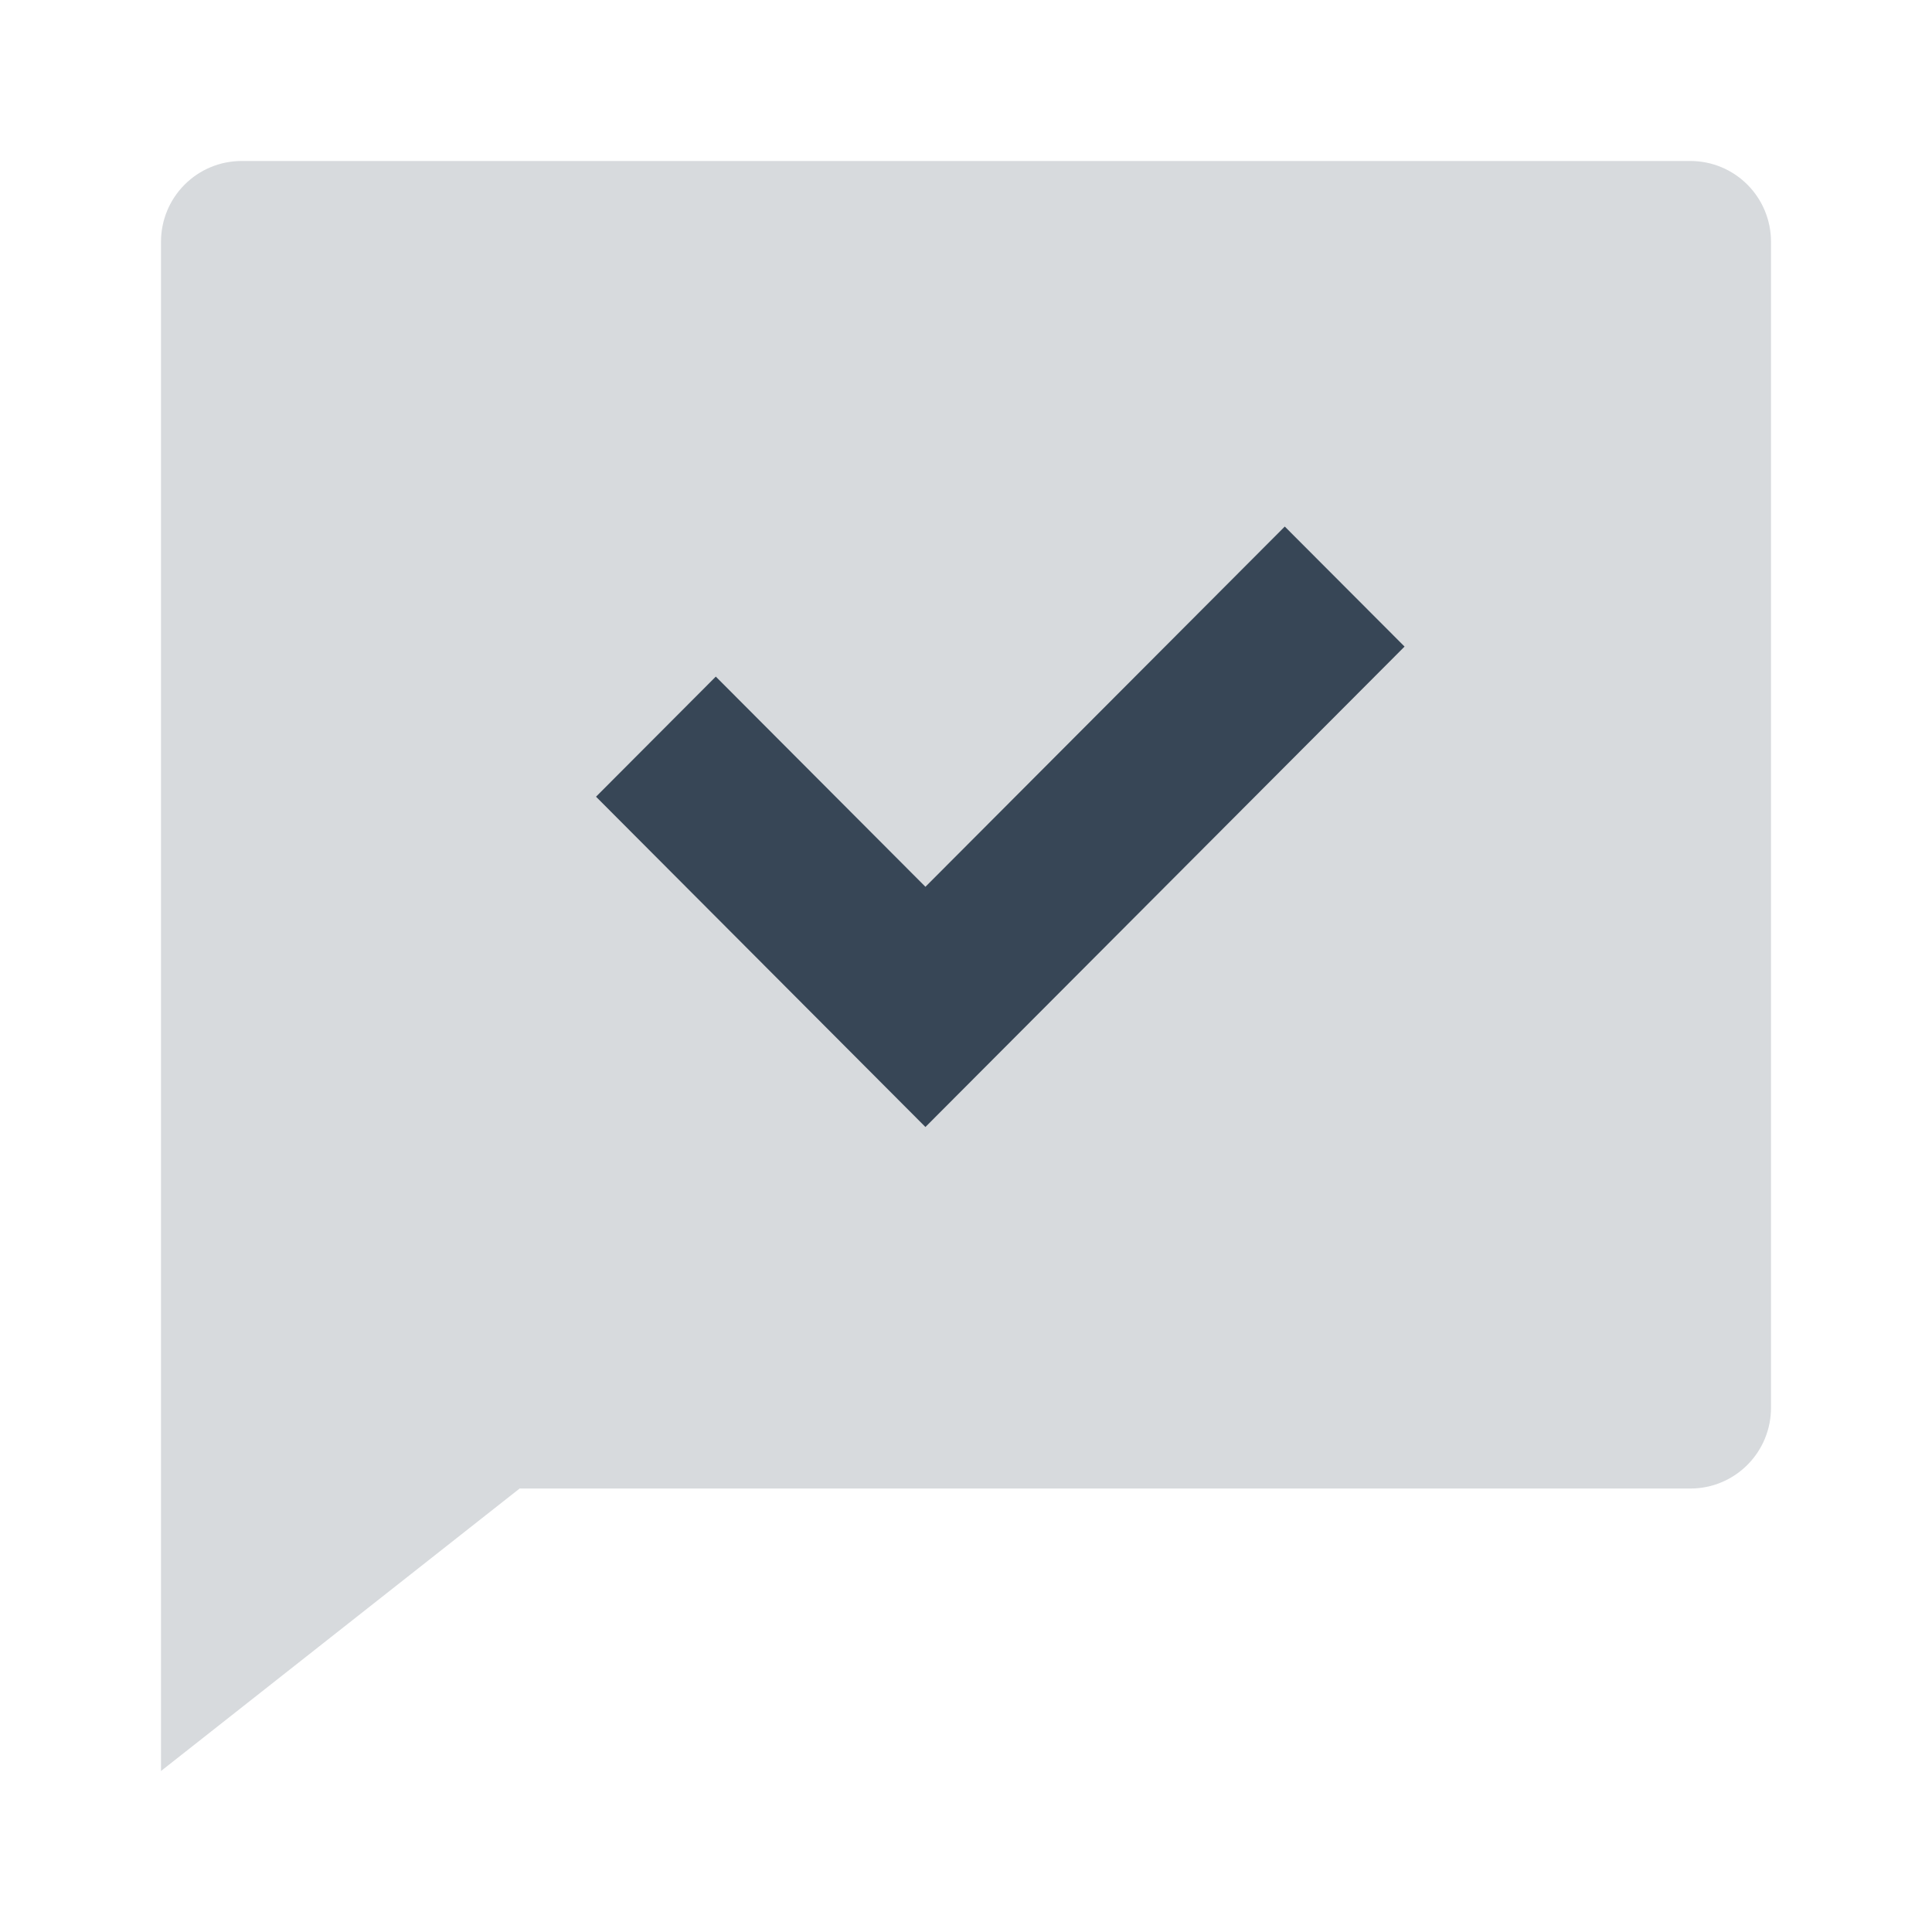
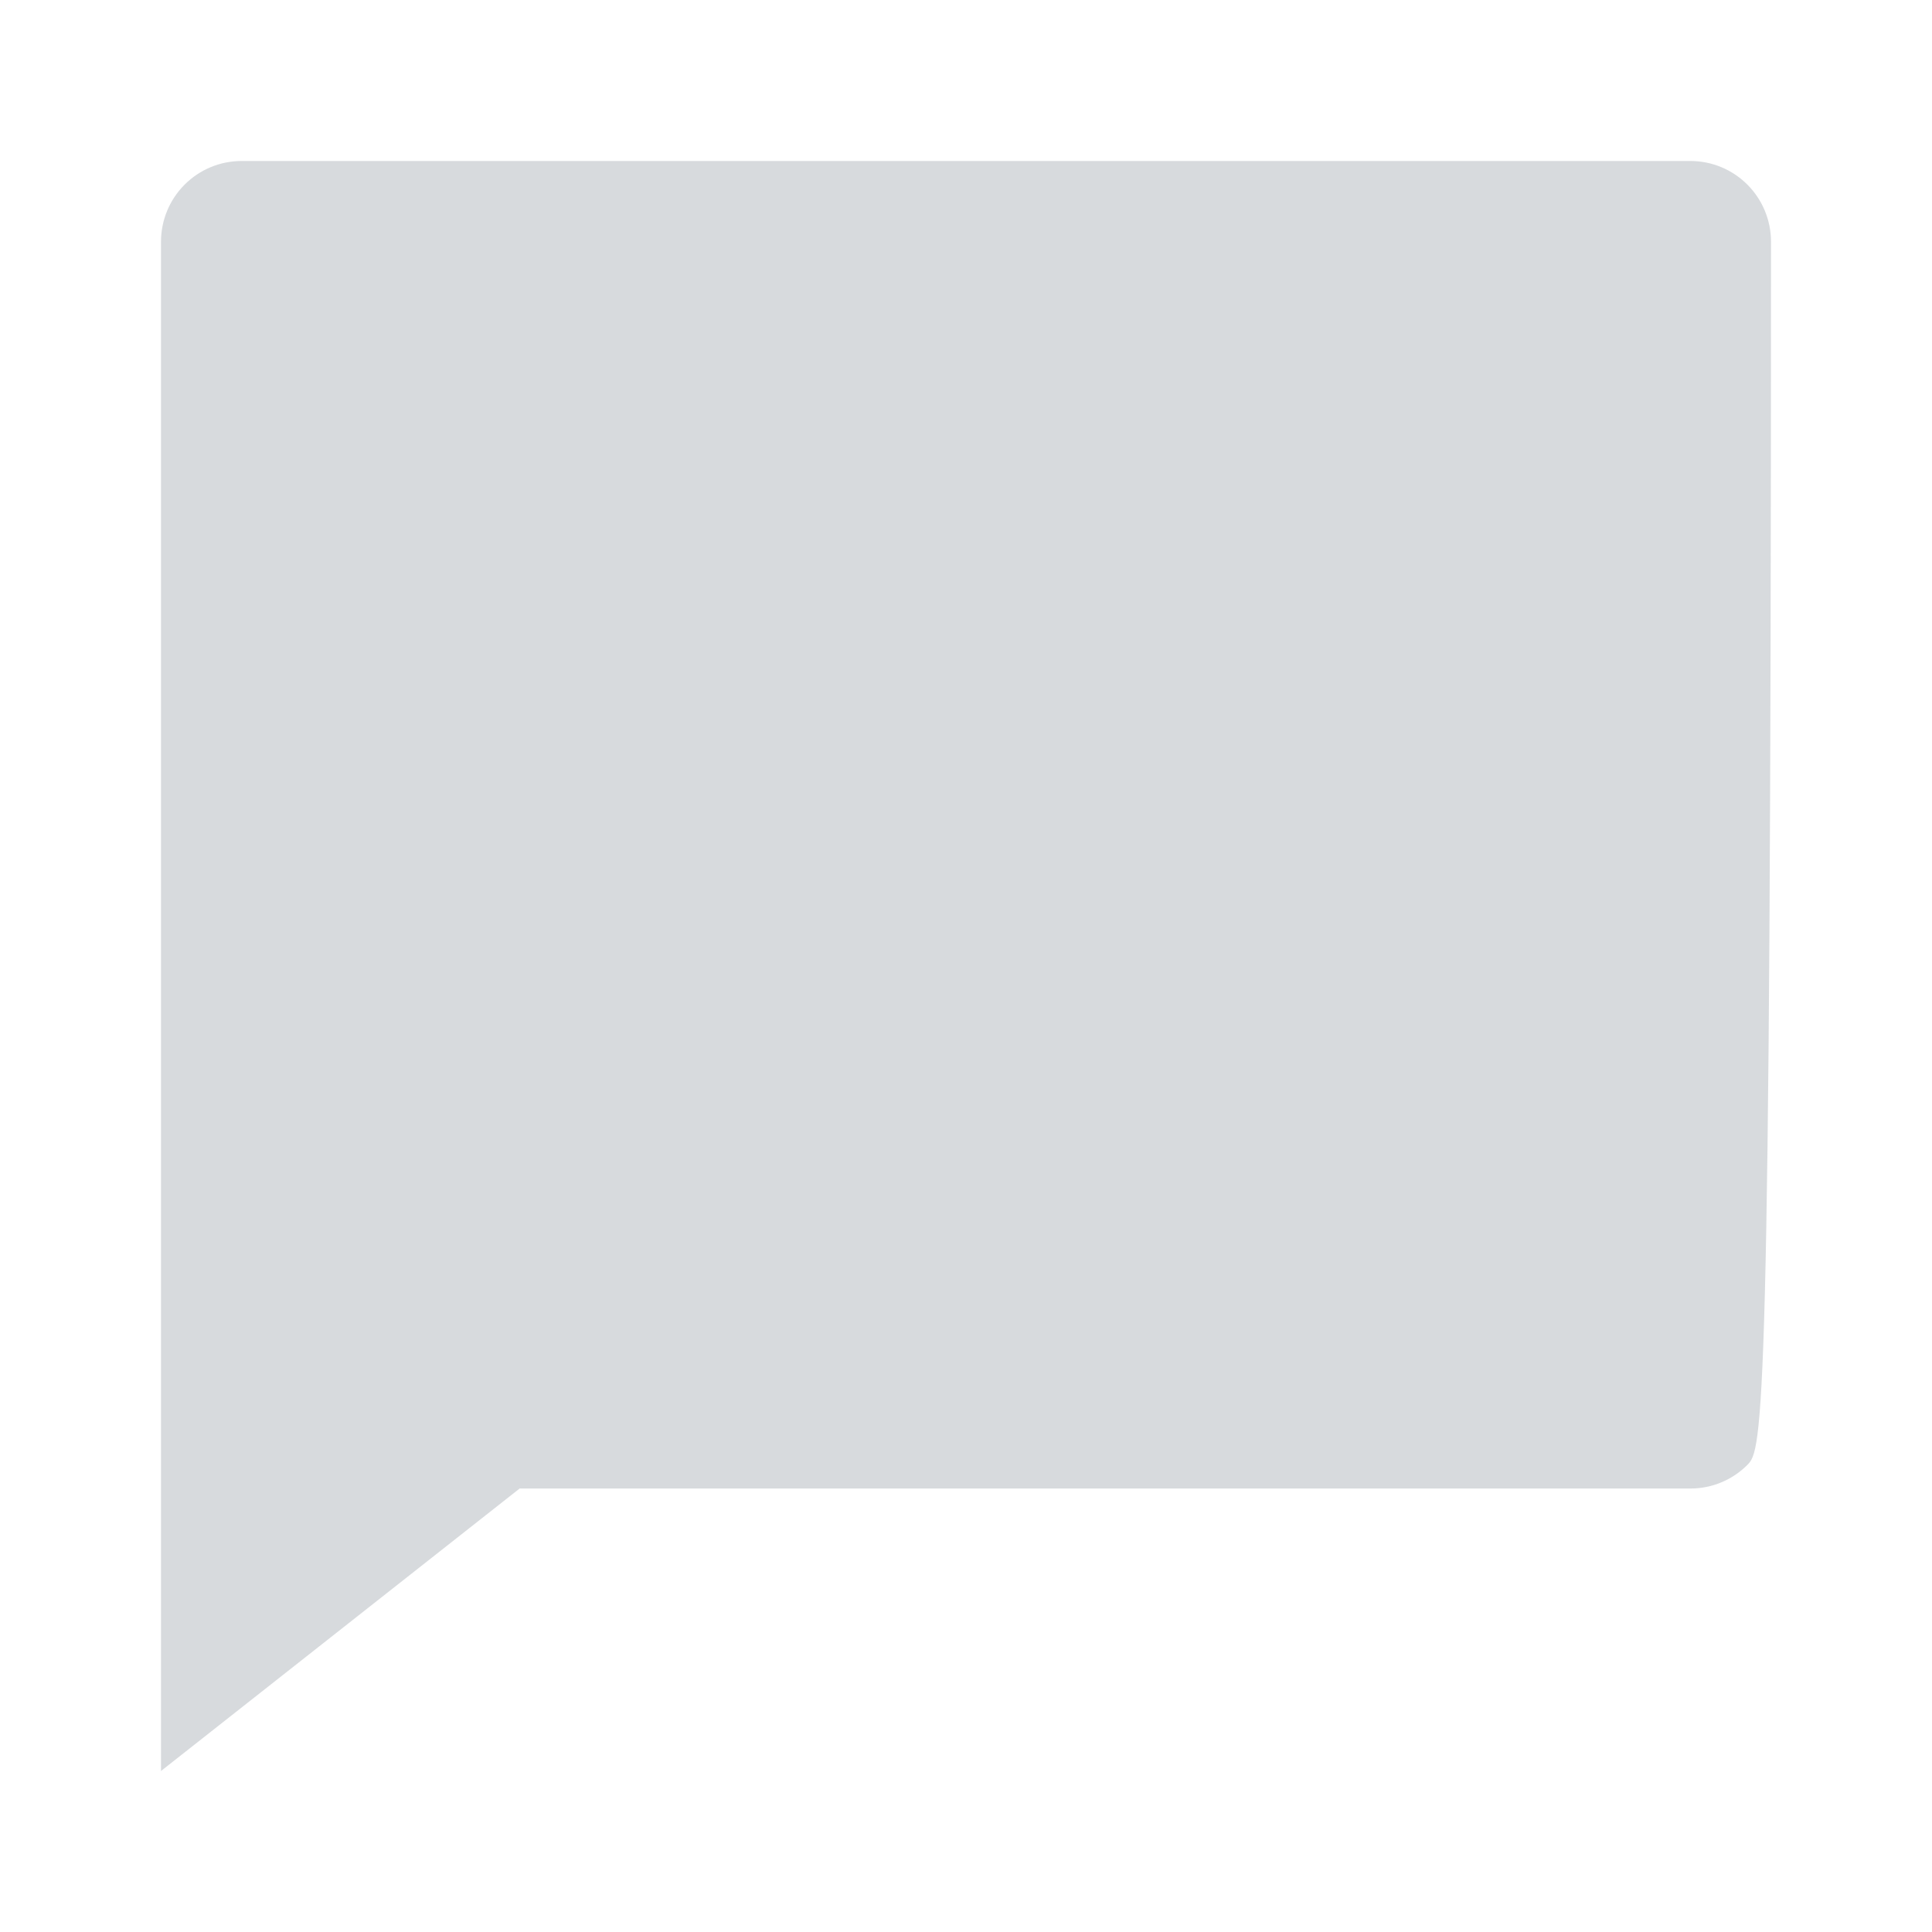
<svg xmlns="http://www.w3.org/2000/svg" width="24" height="24" viewBox="0 0 24 24" fill="none">
-   <path opacity="0.2" d="M6.455 18.491L2 22V3.003C2 2.737 2.105 2.482 2.293 2.294C2.48 2.106 2.735 2 3 2H21C21.265 2 21.52 2.106 21.707 2.294C21.895 2.482 22 2.737 22 3.003V17.488C22 17.754 21.895 18.009 21.707 18.197C21.52 18.385 21.265 18.491 21 18.491H6.455Z" fill="#374656" />
-   <path d="M11.496 11.016L8.892 8.405L7.404 9.897L11.496 14L17.448 8.032L15.96 6.541L11.496 11.016Z" fill="#374656" />
+   <path opacity="0.2" d="M6.455 18.491L2 22V3.003C2 2.737 2.105 2.482 2.293 2.294C2.48 2.106 2.735 2 3 2H21C21.265 2 21.52 2.106 21.707 2.294C21.895 2.482 22 2.737 22 3.003C22 17.754 21.895 18.009 21.707 18.197C21.52 18.385 21.265 18.491 21 18.491H6.455Z" fill="#374656" />
</svg>